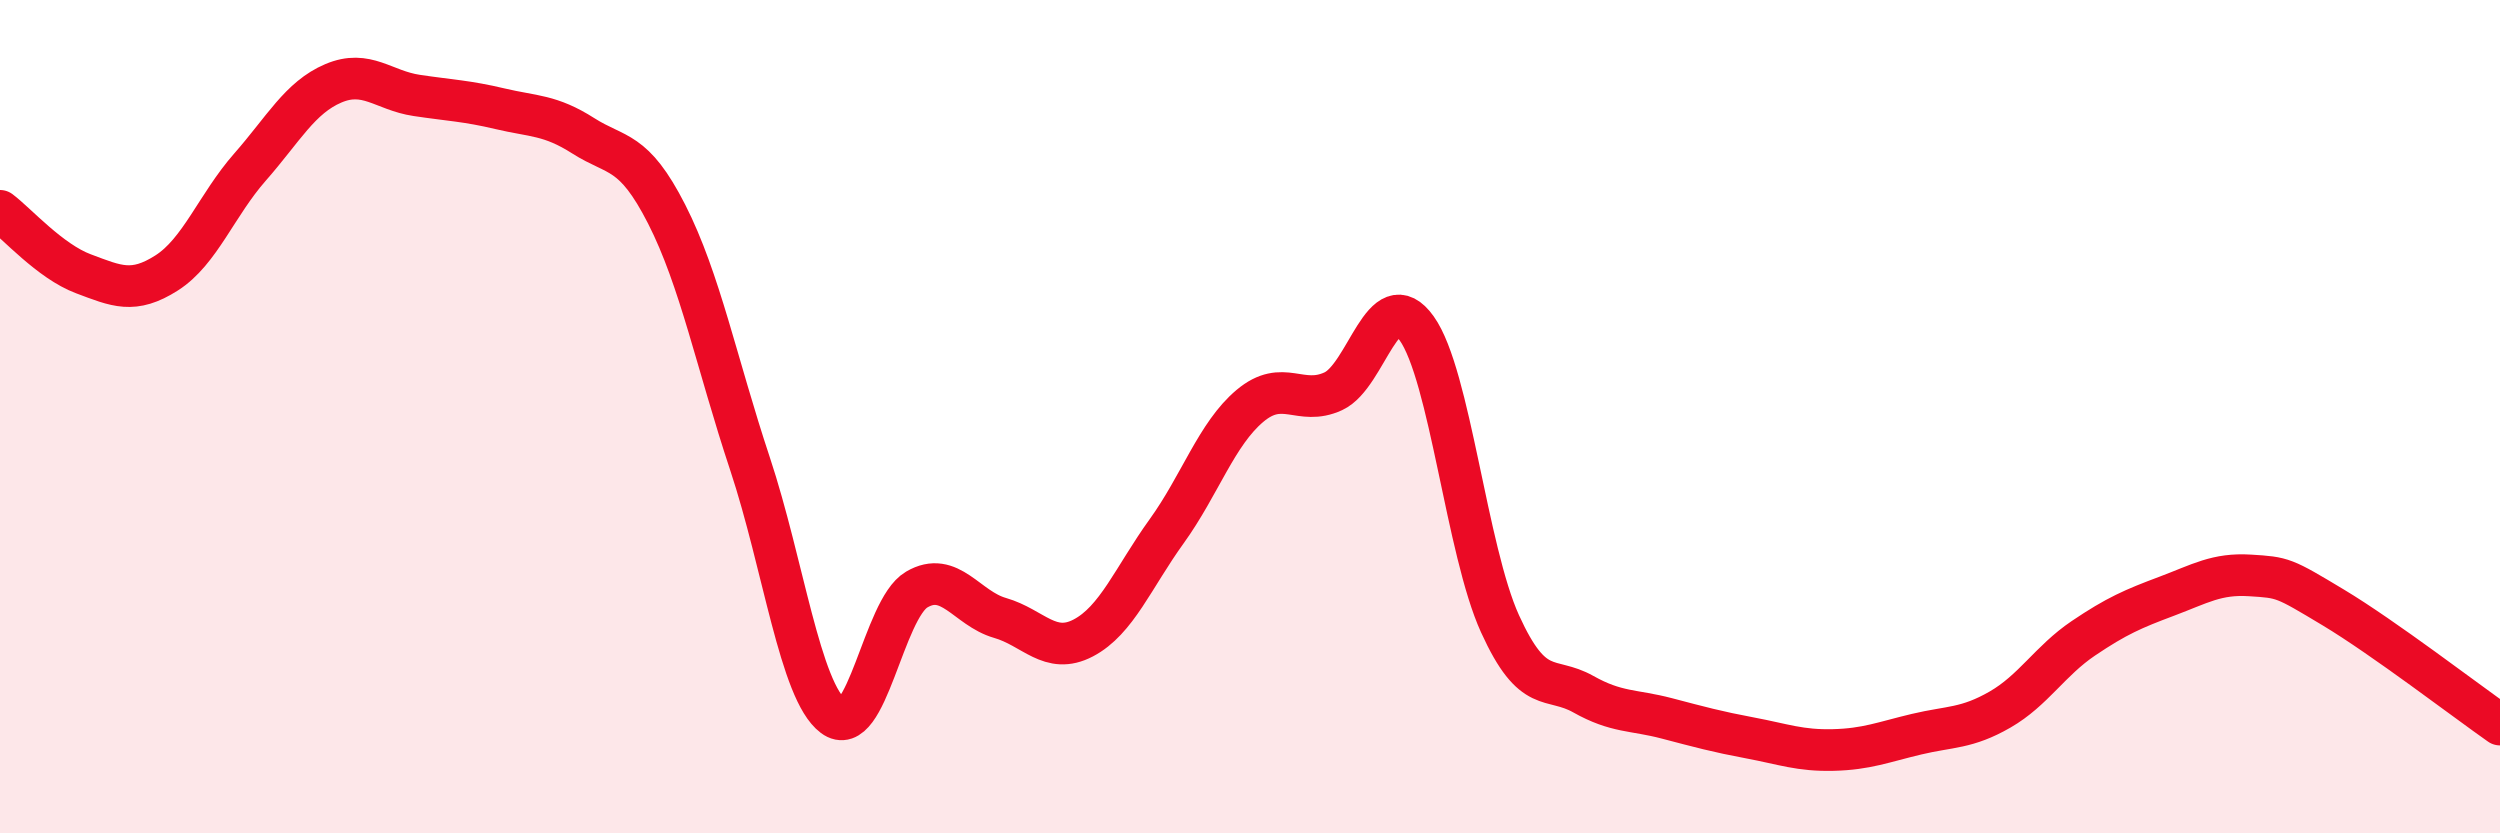
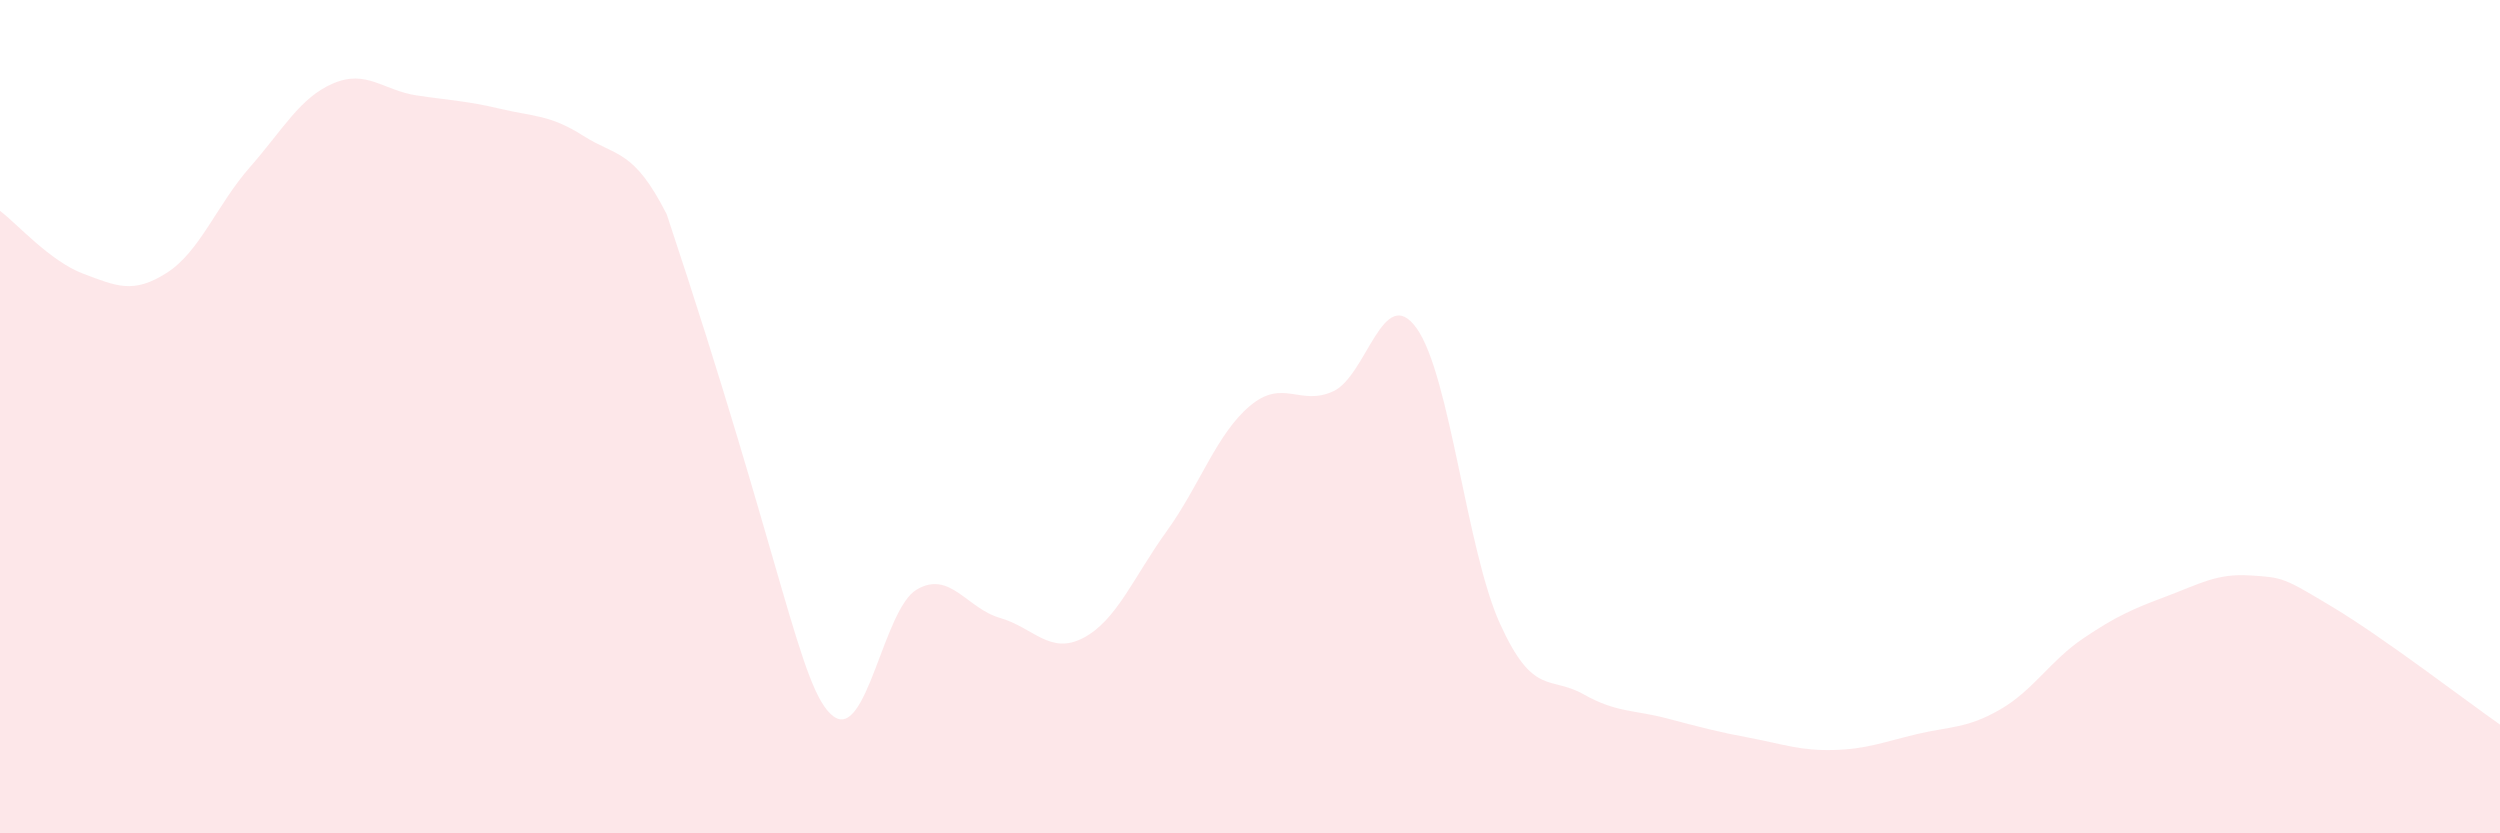
<svg xmlns="http://www.w3.org/2000/svg" width="60" height="20" viewBox="0 0 60 20">
-   <path d="M 0,5.06 C 0.4,5.36 1.2,6.27 2,6.57 C 2.8,6.87 3.2,7.06 4,6.55 C 4.8,6.04 5.2,4.92 6,4.01 C 6.8,3.1 7.2,2.34 8,2 C 8.8,1.66 9.2,2.17 10,2.29 C 10.8,2.41 11.2,2.42 12,2.61 C 12.8,2.8 13.2,2.75 14,3.26 C 14.8,3.77 15.2,3.57 16,5.14 C 16.8,6.71 17.2,8.72 18,11.13 C 18.8,13.54 19.2,16.59 20,17.19 C 20.8,17.79 21.2,14.62 22,14.15 C 22.8,13.68 23.2,14.6 24,14.83 C 24.8,15.06 25.2,15.73 26,15.31 C 26.8,14.89 27.2,13.86 28,12.75 C 28.8,11.64 29.2,10.41 30,9.74 C 30.8,9.07 31.2,9.76 32,9.39 C 32.8,9.02 33.2,6.76 34,7.88 C 34.8,9 35.2,13.21 36,14.97 C 36.8,16.73 37.2,16.21 38,16.66 C 38.8,17.11 39.2,17.03 40,17.24 C 40.8,17.45 41.2,17.56 42,17.71 C 42.8,17.86 43.2,18.02 44,18 C 44.8,17.98 45.2,17.81 46,17.62 C 46.8,17.43 47.2,17.49 48,17.03 C 48.8,16.57 49.2,15.86 50,15.32 C 50.8,14.78 51.2,14.61 52,14.31 C 52.8,14.01 53.2,13.76 54,13.81 C 54.8,13.86 54.8,13.86 56,14.58 C 57.2,15.3 59.2,16.83 60,17.39L60 20L0 20Z" fill="#EB0A25" opacity="0.1" stroke-linecap="round" stroke-linejoin="round" />
-   <path d="M 0,5.06 C 0.4,5.36 1.2,6.27 2,6.57 C 2.8,6.87 3.2,7.06 4,6.55 C 4.8,6.04 5.2,4.92 6,4.01 C 6.8,3.1 7.2,2.34 8,2 C 8.8,1.66 9.2,2.17 10,2.29 C 10.8,2.41 11.2,2.42 12,2.61 C 12.8,2.8 13.2,2.75 14,3.26 C 14.8,3.77 15.2,3.57 16,5.14 C 16.8,6.71 17.2,8.72 18,11.13 C 18.8,13.54 19.2,16.59 20,17.19 C 20.8,17.79 21.2,14.62 22,14.15 C 22.8,13.68 23.2,14.6 24,14.83 C 24.8,15.06 25.2,15.73 26,15.31 C 26.8,14.89 27.2,13.86 28,12.75 C 28.8,11.64 29.2,10.41 30,9.74 C 30.8,9.07 31.2,9.76 32,9.39 C 32.8,9.02 33.2,6.76 34,7.88 C 34.8,9 35.2,13.21 36,14.97 C 36.8,16.73 37.2,16.21 38,16.66 C 38.8,17.11 39.2,17.03 40,17.24 C 40.8,17.45 41.2,17.56 42,17.71 C 42.8,17.86 43.2,18.02 44,18 C 44.8,17.98 45.2,17.81 46,17.62 C 46.8,17.43 47.2,17.49 48,17.03 C 48.8,16.57 49.2,15.86 50,15.32 C 50.8,14.78 51.2,14.61 52,14.31 C 52.8,14.01 53.2,13.76 54,13.81 C 54.8,13.86 54.8,13.86 56,14.58 C 57.2,15.3 59.2,16.83 60,17.39" stroke="#EB0A25" stroke-width="1" fill="none" stroke-linecap="round" stroke-linejoin="round" />
+   <path d="M 0,5.06 C 0.4,5.36 1.2,6.27 2,6.57 C 2.8,6.87 3.2,7.06 4,6.55 C 4.8,6.04 5.2,4.92 6,4.01 C 6.8,3.1 7.2,2.34 8,2 C 8.8,1.66 9.2,2.17 10,2.29 C 10.8,2.41 11.2,2.42 12,2.61 C 12.8,2.8 13.2,2.75 14,3.26 C 14.8,3.77 15.2,3.57 16,5.14 C 18.8,13.54 19.2,16.59 20,17.19 C 20.8,17.79 21.2,14.62 22,14.15 C 22.8,13.68 23.2,14.6 24,14.83 C 24.8,15.06 25.2,15.73 26,15.31 C 26.8,14.89 27.2,13.86 28,12.75 C 28.8,11.64 29.2,10.41 30,9.74 C 30.8,9.07 31.2,9.76 32,9.39 C 32.8,9.02 33.2,6.76 34,7.88 C 34.8,9 35.2,13.21 36,14.97 C 36.8,16.73 37.2,16.21 38,16.66 C 38.8,17.11 39.2,17.03 40,17.24 C 40.8,17.45 41.2,17.56 42,17.71 C 42.8,17.86 43.2,18.02 44,18 C 44.8,17.98 45.2,17.81 46,17.62 C 46.8,17.43 47.2,17.49 48,17.03 C 48.8,16.57 49.2,15.86 50,15.32 C 50.8,14.78 51.2,14.61 52,14.31 C 52.8,14.01 53.2,13.76 54,13.81 C 54.8,13.86 54.8,13.86 56,14.58 C 57.2,15.3 59.2,16.83 60,17.39L60 20L0 20Z" fill="#EB0A25" opacity="0.1" stroke-linecap="round" stroke-linejoin="round" />
</svg>